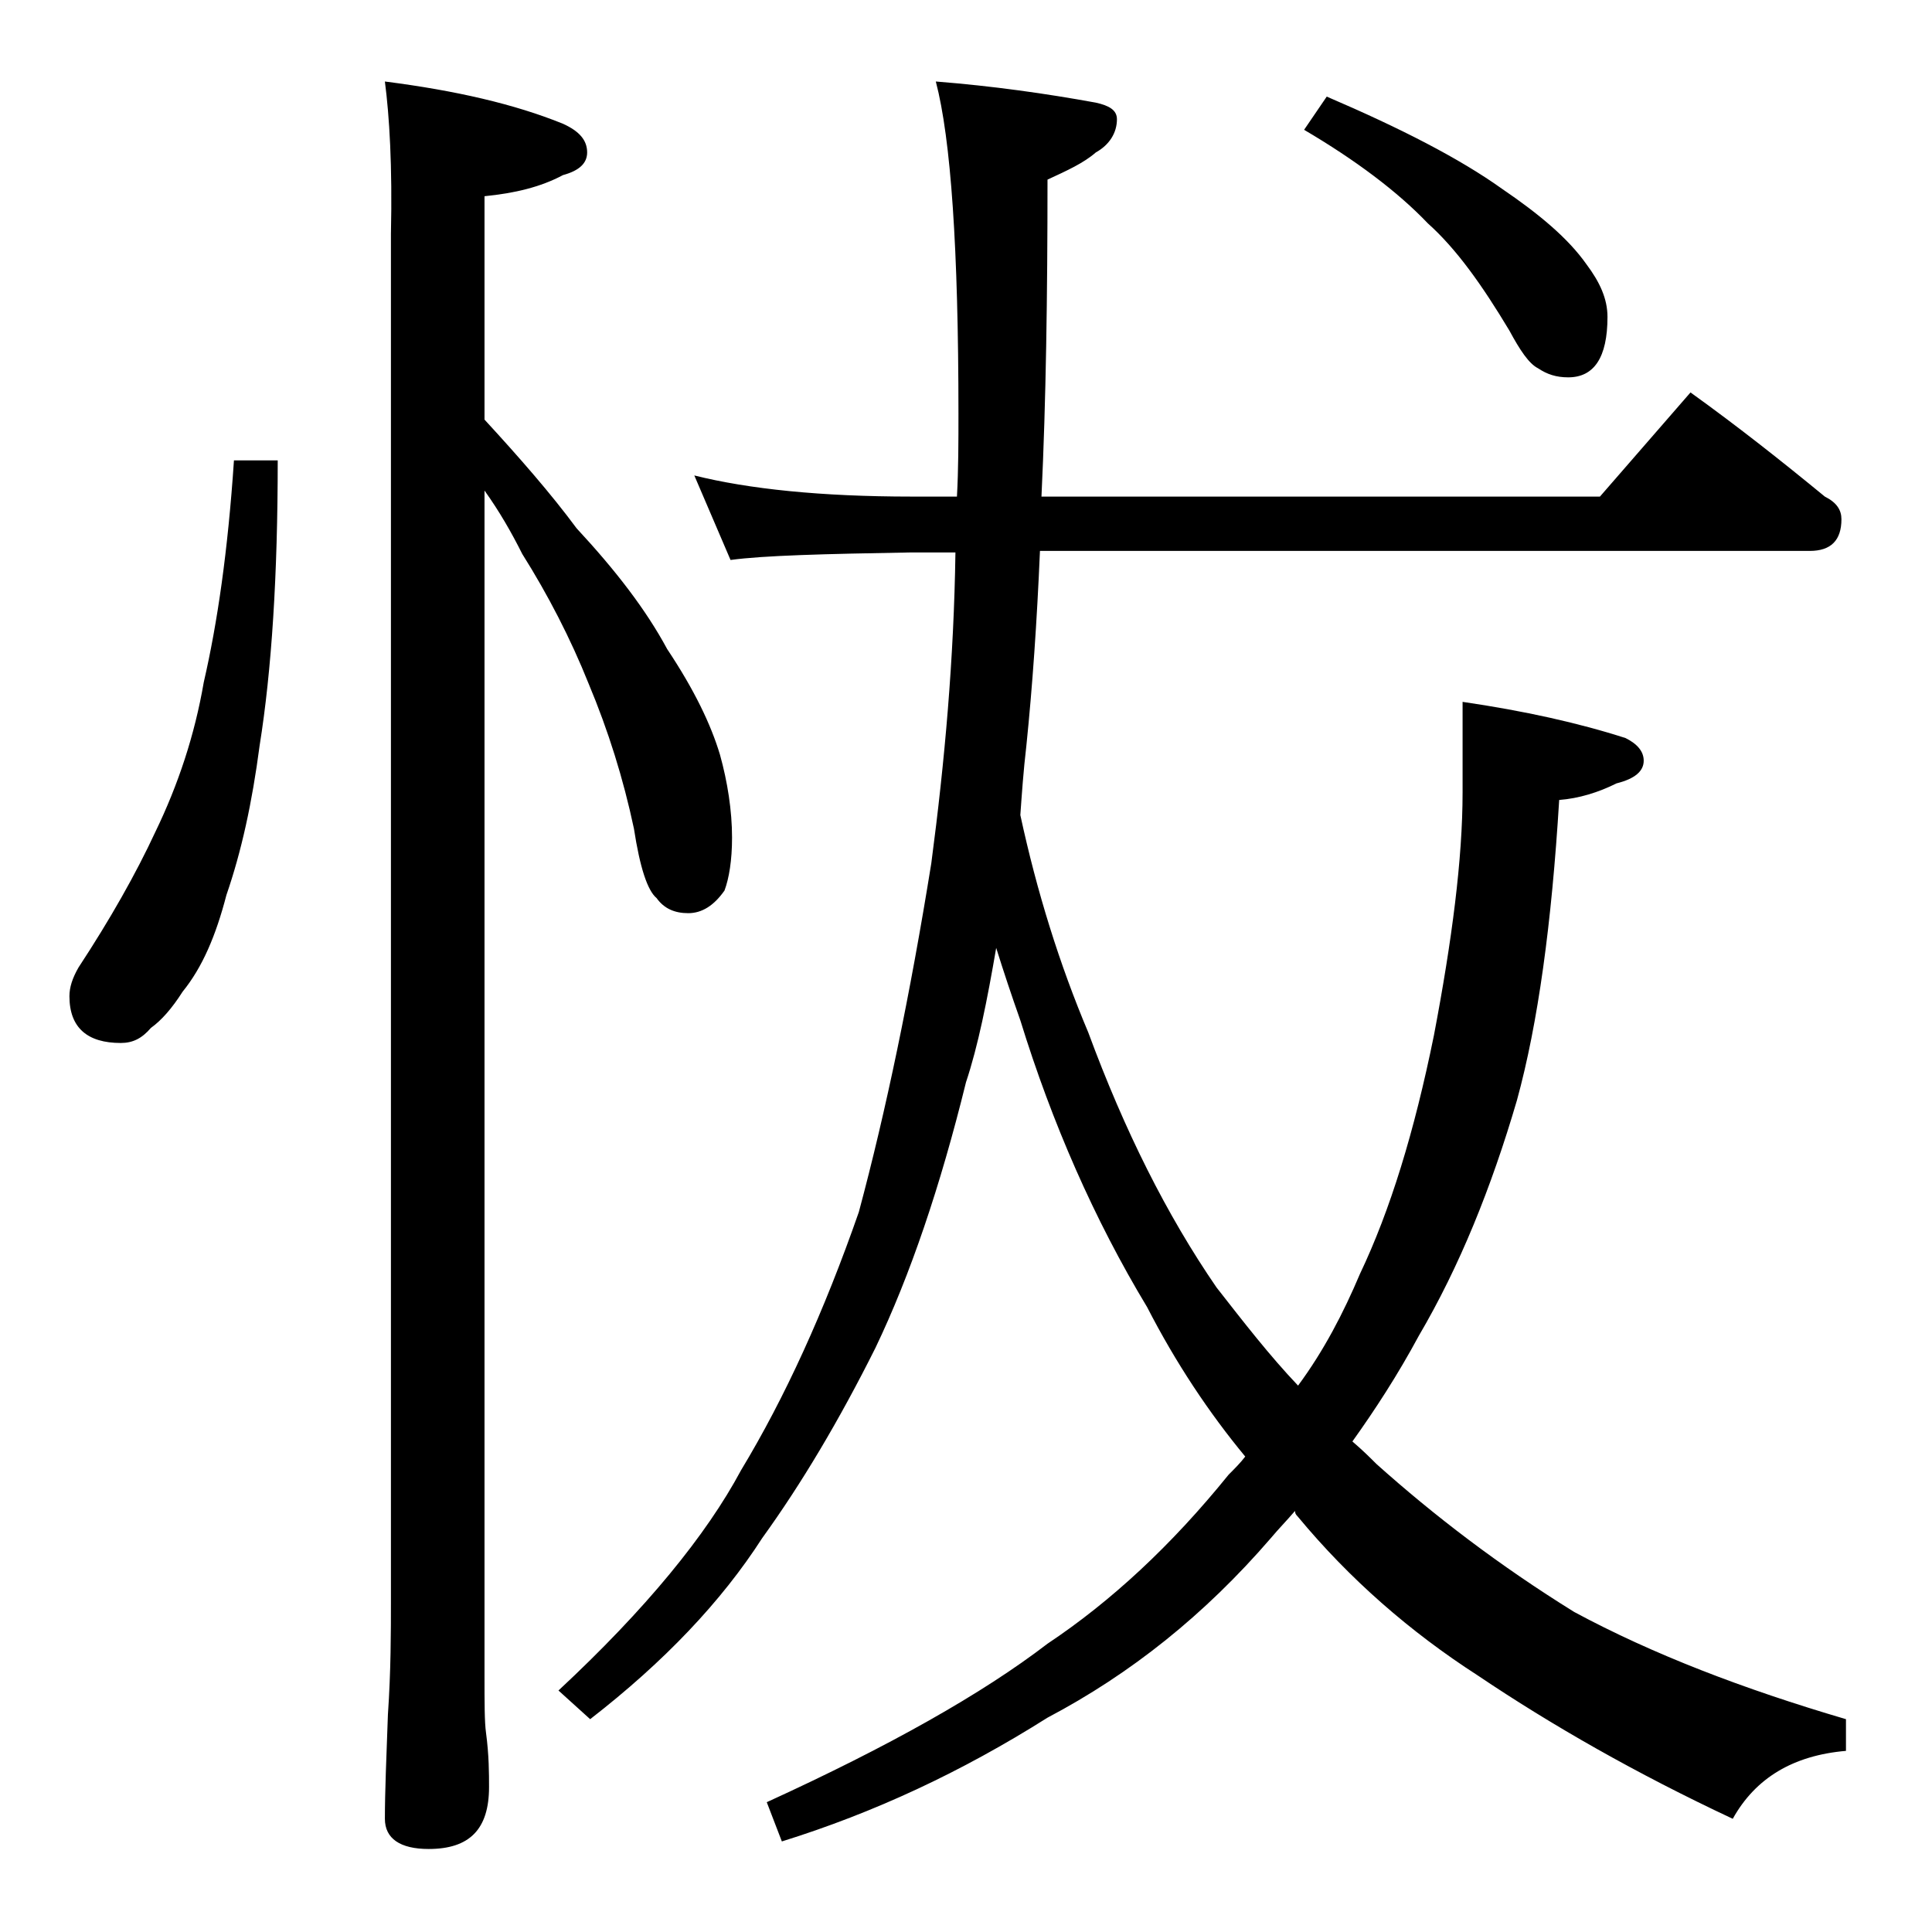
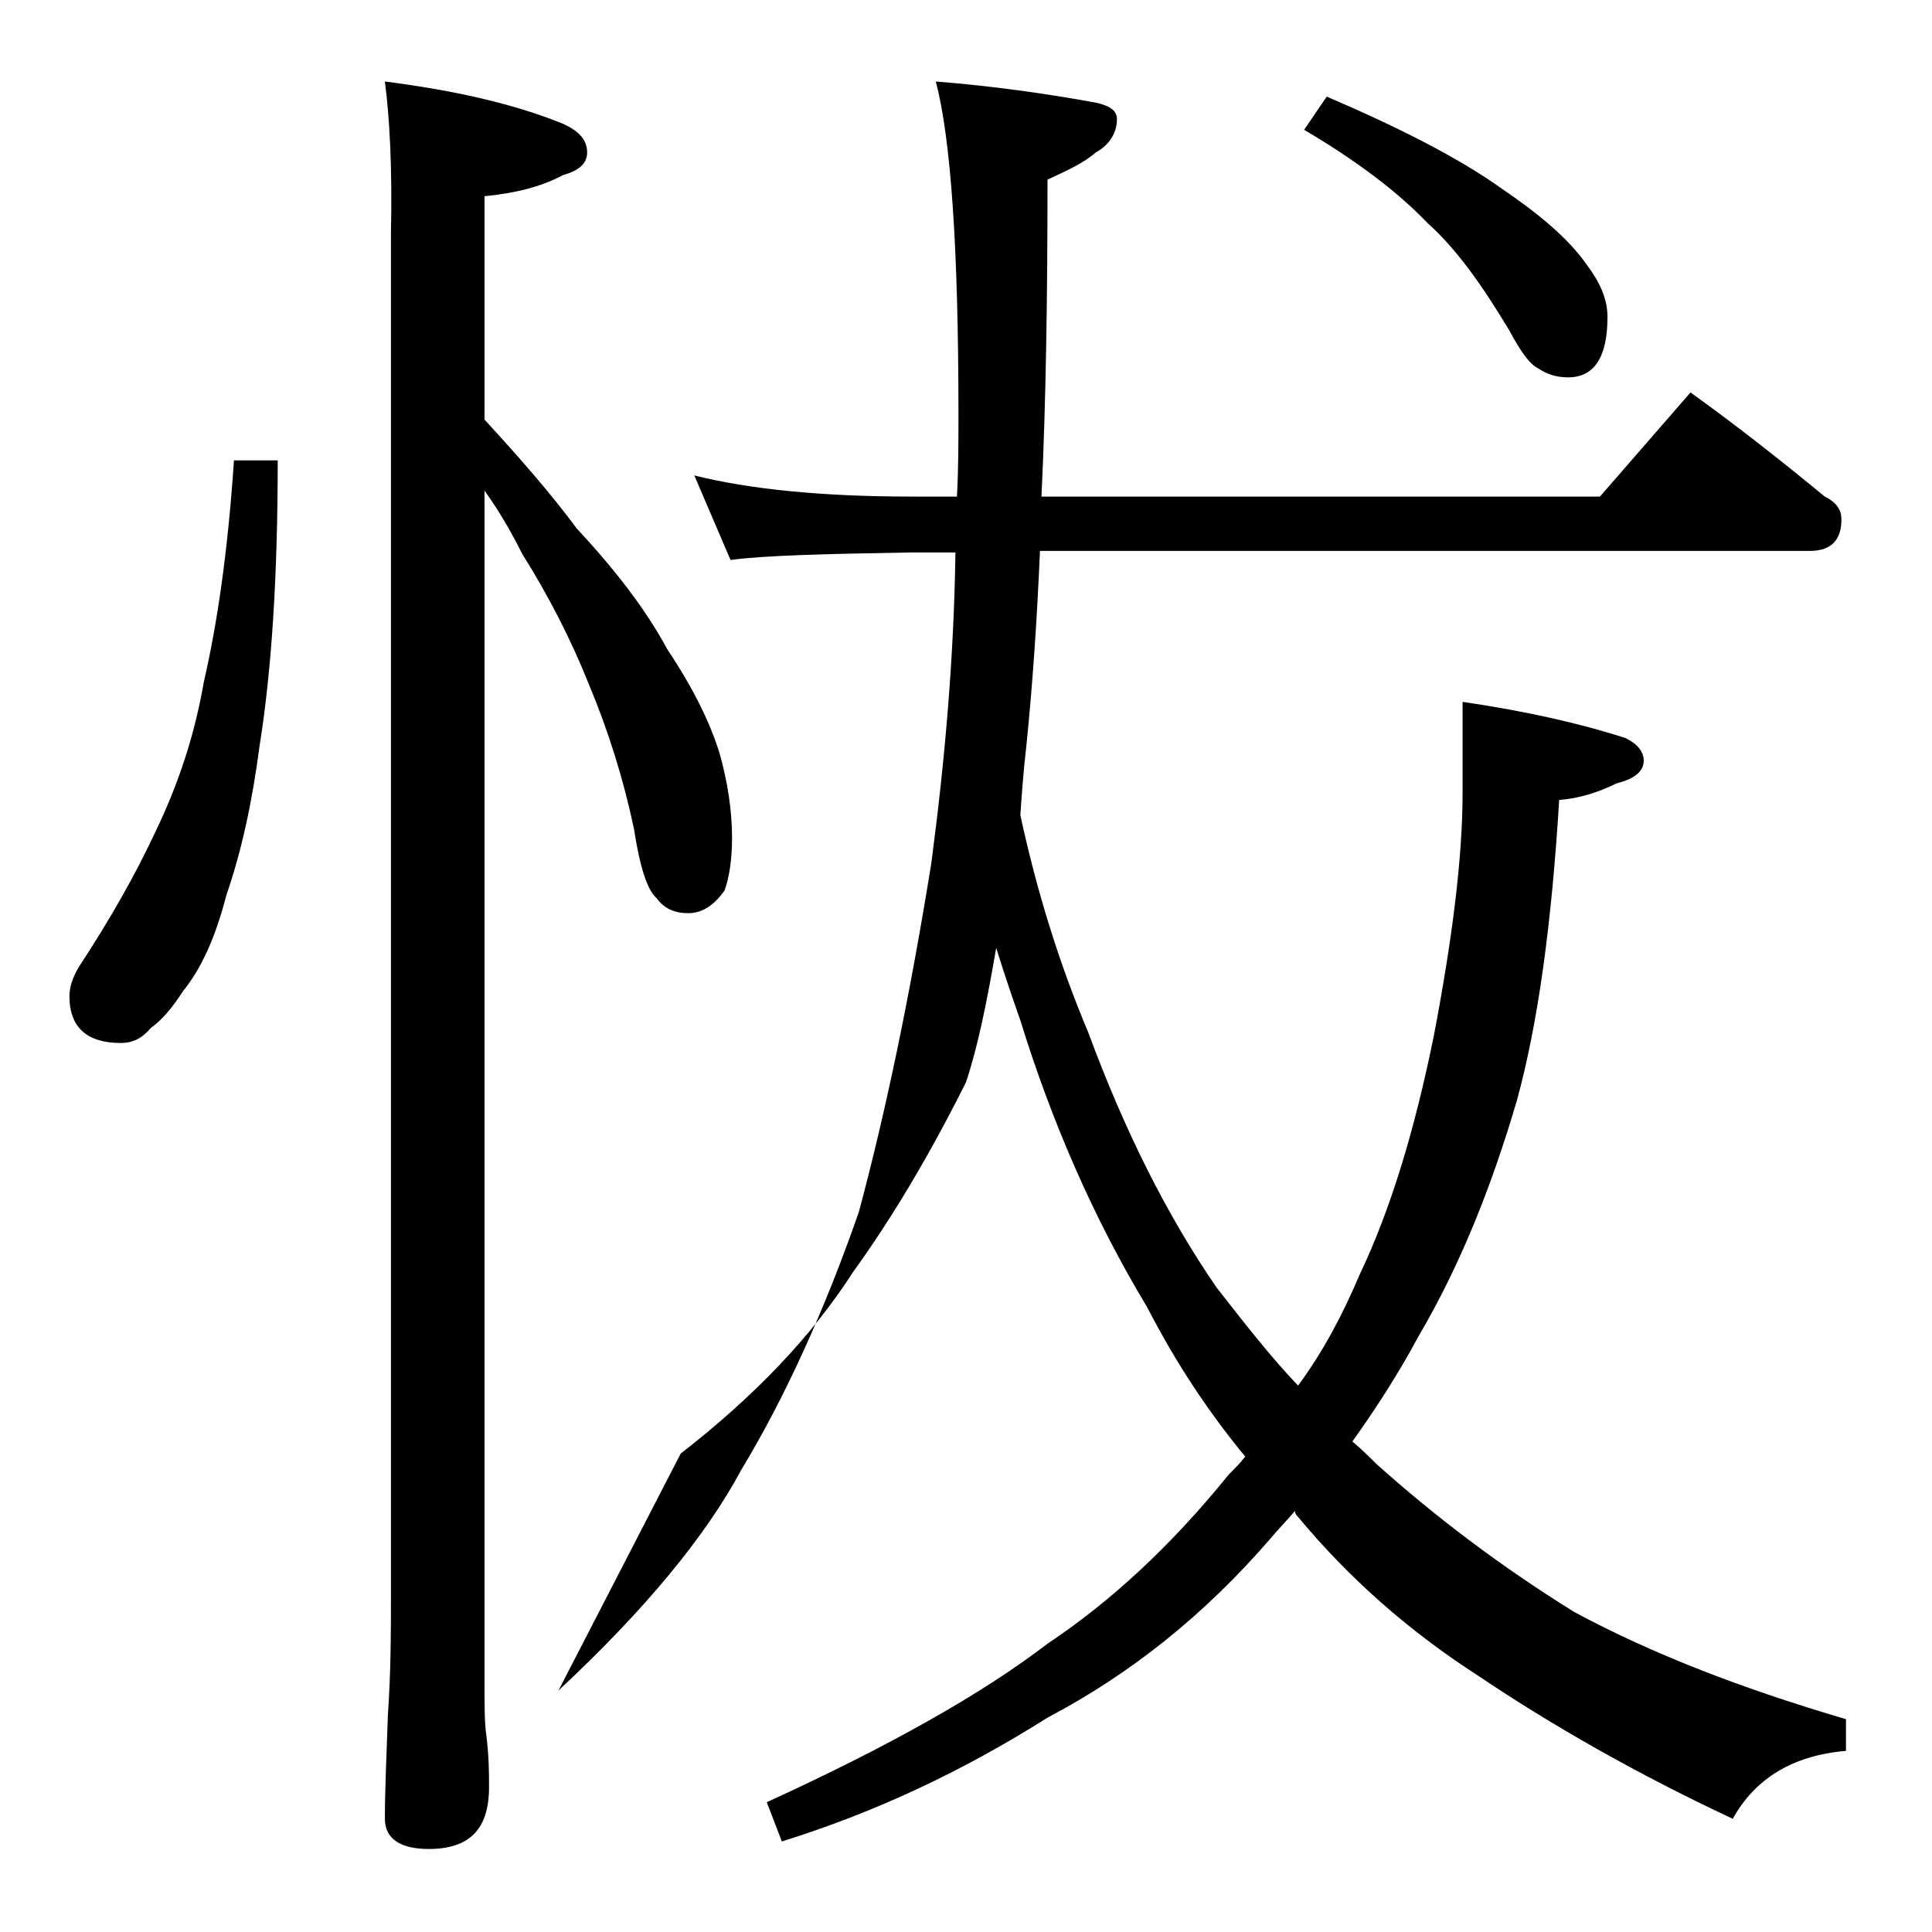
<svg xmlns="http://www.w3.org/2000/svg" version="1.1" id="Layer_1" x="0px" y="0px" viewBox="0 0 128 128" enable-background="new 0 0 128 128" xml:space="preserve">
-   <path d="M15.5,30.5h2.9c0,7.6-0.4,13.9-1.2,18.9c-0.5,3.8-1.2,7-2.2,9.9c-0.7,2.7-1.6,4.8-2.9,6.4c-0.7,1.1-1.4,1.9-2.1,2.4  c-0.6,0.7-1.2,1-2,1c-2.2,0-3.4-1-3.4-3.1c0-0.6,0.2-1.2,0.6-1.9c2.1-3.2,3.8-6.2,5.1-9c1.5-3.1,2.6-6.4,3.2-9.9  C14.4,41.3,15.1,36.5,15.5,30.5z M25.5,5.4c4.7,0.6,8.6,1.5,11.8,2.8c1.1,0.5,1.6,1.1,1.6,1.9c0,0.7-0.5,1.2-1.6,1.5  c-1.5,0.8-3.2,1.2-5.2,1.4v14.8c2.3,2.5,4.4,4.9,6.1,7.2c2.6,2.8,4.6,5.4,6,8c1.8,2.7,2.9,5,3.5,7c0.5,1.8,0.8,3.7,0.8,5.5  c0,1.5-0.2,2.7-0.5,3.5c-0.7,1-1.5,1.5-2.4,1.5c-0.9,0-1.6-0.3-2.1-1c-0.6-0.5-1.1-2-1.5-4.6c-0.7-3.3-1.7-6.5-3-9.6  c-1.2-3-2.7-5.9-4.4-8.6c-0.7-1.4-1.5-2.8-2.5-4.2V111c0,1.8,0,3.1,0.1,3.8c0.2,1.5,0.2,2.7,0.2,3.6c0,2.8-1.3,4.1-4,4.1  c-1.9,0-2.9-0.7-2.9-2c0-1.8,0.1-4.1,0.2-6.9c0.2-2.9,0.2-5.5,0.2-7.6V15.5C26,11,25.8,7.7,25.5,5.4z M46,31.5  c3.6,0.9,8.4,1.4,14.4,1.4h3c0.1-1.8,0.1-3.7,0.1-5.5c0-10.9-0.5-18.2-1.5-22c3.8,0.3,7.3,0.8,10.6,1.4C73.5,7,74,7.3,74,7.9  c0,0.9-0.5,1.7-1.4,2.2c-0.8,0.7-1.9,1.2-3.2,1.8c0,7.7-0.1,14.7-0.4,21h37l6-6.9c3.2,2.3,6.1,4.6,8.9,6.9c0.8,0.4,1.1,0.9,1.1,1.5  c0,1.4-0.7,2.1-2.1,2.1h-51c-0.2,4.7-0.5,9-0.9,12.9c-0.2,1.7-0.3,3.2-0.4,4.6c1.1,5.1,2.6,9.9,4.5,14.4c2.4,6.5,5.2,12.1,8.5,16.9  c1.8,2.3,3.5,4.5,5.4,6.5c1.7-2.3,3-4.8,4.1-7.4c2-4.2,3.6-9.4,4.9-15.8c1.2-6.3,1.9-11.7,1.9-16.1v-6c4.1,0.6,7.7,1.4,10.8,2.4  c0.8,0.4,1.2,0.9,1.2,1.5c0,0.7-0.6,1.2-1.8,1.5c-1.2,0.6-2.5,1-3.8,1.1c-0.5,8.2-1.4,14.8-2.8,19.9c-1.7,5.8-3.8,11-6.5,15.6  c-1.4,2.6-2.9,4.9-4.4,7c0.7,0.6,1.2,1.1,1.6,1.5c3.8,3.4,8.1,6.7,13.1,9.8c5.2,2.8,11.2,5.1,18,7.1v2.1c-3.5,0.3-6,1.8-7.5,4.5  c-6.4-3-12-6.2-16.9-9.5c-4.5-2.9-8.5-6.4-11.9-10.5c-0.2-0.2-0.2-0.3-0.2-0.4c-0.6,0.7-1.1,1.2-1.6,1.8c-4.4,5.1-9.3,9-14.8,11.9  c-5.7,3.6-11.5,6.3-17.6,8.2l-1-2.6c8.1-3.7,14.3-7.2,18.6-10.5c4.2-2.8,8.2-6.5,12-11.2c0.4-0.4,0.8-0.8,1.1-1.2  c-2.4-2.9-4.6-6.2-6.5-9.9c-3.5-5.8-6.3-12.2-8.4-19c-0.6-1.7-1.1-3.2-1.6-4.8c-0.6,3.5-1.2,6.5-2,8.9c-1.7,6.9-3.7,12.8-6,17.6  c-2.4,4.8-4.9,9-7.5,12.6c-2.7,4.2-6.5,8.2-11.4,12L37,112c5.8-5.4,9.8-10.3,12.1-14.6c2.9-4.8,5.5-10.5,7.8-17.1  c1.8-6.7,3.4-14.4,4.8-23.1c0.9-6.8,1.5-13.6,1.6-20.6h-2.9c-5.8,0.1-9.8,0.2-12,0.5L46,31.5z M87.9,6.4c4.9,2.1,8.8,4.1,11.6,6.1  c2.5,1.7,4.4,3.3,5.6,5c0.9,1.2,1.4,2.3,1.4,3.5c0,2.7-0.9,4-2.6,4c-0.8,0-1.4-0.2-2-0.6c-0.6-0.3-1.2-1.2-1.9-2.5  c-1.8-3-3.5-5.4-5.4-7.1c-2-2.1-4.8-4.2-8.2-6.2L87.9,6.4z" />
+   <path d="M15.5,30.5h2.9c0,7.6-0.4,13.9-1.2,18.9c-0.5,3.8-1.2,7-2.2,9.9c-0.7,2.7-1.6,4.8-2.9,6.4c-0.7,1.1-1.4,1.9-2.1,2.4  c-0.6,0.7-1.2,1-2,1c-2.2,0-3.4-1-3.4-3.1c0-0.6,0.2-1.2,0.6-1.9c2.1-3.2,3.8-6.2,5.1-9c1.5-3.1,2.6-6.4,3.2-9.9  C14.4,41.3,15.1,36.5,15.5,30.5z M25.5,5.4c4.7,0.6,8.6,1.5,11.8,2.8c1.1,0.5,1.6,1.1,1.6,1.9c0,0.7-0.5,1.2-1.6,1.5  c-1.5,0.8-3.2,1.2-5.2,1.4v14.8c2.3,2.5,4.4,4.9,6.1,7.2c2.6,2.8,4.6,5.4,6,8c1.8,2.7,2.9,5,3.5,7c0.5,1.8,0.8,3.7,0.8,5.5  c0,1.5-0.2,2.7-0.5,3.5c-0.7,1-1.5,1.5-2.4,1.5c-0.9,0-1.6-0.3-2.1-1c-0.6-0.5-1.1-2-1.5-4.6c-0.7-3.3-1.7-6.5-3-9.6  c-1.2-3-2.7-5.9-4.4-8.6c-0.7-1.4-1.5-2.8-2.5-4.2V111c0,1.8,0,3.1,0.1,3.8c0.2,1.5,0.2,2.7,0.2,3.6c0,2.8-1.3,4.1-4,4.1  c-1.9,0-2.9-0.7-2.9-2c0-1.8,0.1-4.1,0.2-6.9c0.2-2.9,0.2-5.5,0.2-7.6V15.5C26,11,25.8,7.7,25.5,5.4z M46,31.5  c3.6,0.9,8.4,1.4,14.4,1.4h3c0.1-1.8,0.1-3.7,0.1-5.5c0-10.9-0.5-18.2-1.5-22c3.8,0.3,7.3,0.8,10.6,1.4C73.5,7,74,7.3,74,7.9  c0,0.9-0.5,1.7-1.4,2.2c-0.8,0.7-1.9,1.2-3.2,1.8c0,7.7-0.1,14.7-0.4,21h37l6-6.9c3.2,2.3,6.1,4.6,8.9,6.9c0.8,0.4,1.1,0.9,1.1,1.5  c0,1.4-0.7,2.1-2.1,2.1h-51c-0.2,4.7-0.5,9-0.9,12.9c-0.2,1.7-0.3,3.2-0.4,4.6c1.1,5.1,2.6,9.9,4.5,14.4c2.4,6.5,5.2,12.1,8.5,16.9  c1.8,2.3,3.5,4.5,5.4,6.5c1.7-2.3,3-4.8,4.1-7.4c2-4.2,3.6-9.4,4.9-15.8c1.2-6.3,1.9-11.7,1.9-16.1v-6c4.1,0.6,7.7,1.4,10.8,2.4  c0.8,0.4,1.2,0.9,1.2,1.5c0,0.7-0.6,1.2-1.8,1.5c-1.2,0.6-2.5,1-3.8,1.1c-0.5,8.2-1.4,14.8-2.8,19.9c-1.7,5.8-3.8,11-6.5,15.6  c-1.4,2.6-2.9,4.9-4.4,7c0.7,0.6,1.2,1.1,1.6,1.5c3.8,3.4,8.1,6.7,13.1,9.8c5.2,2.8,11.2,5.1,18,7.1v2.1c-3.5,0.3-6,1.8-7.5,4.5  c-6.4-3-12-6.2-16.9-9.5c-4.5-2.9-8.5-6.4-11.9-10.5c-0.2-0.2-0.2-0.3-0.2-0.4c-0.6,0.7-1.1,1.2-1.6,1.8c-4.4,5.1-9.3,9-14.8,11.9  c-5.7,3.6-11.5,6.3-17.6,8.2l-1-2.6c8.1-3.7,14.3-7.2,18.6-10.5c4.2-2.8,8.2-6.5,12-11.2c0.4-0.4,0.8-0.8,1.1-1.2  c-2.4-2.9-4.6-6.2-6.5-9.9c-3.5-5.8-6.3-12.2-8.4-19c-0.6-1.7-1.1-3.2-1.6-4.8c-0.6,3.5-1.2,6.5-2,8.9c-2.4,4.8-4.9,9-7.5,12.6c-2.7,4.2-6.5,8.2-11.4,12L37,112c5.8-5.4,9.8-10.3,12.1-14.6c2.9-4.8,5.5-10.5,7.8-17.1  c1.8-6.7,3.4-14.4,4.8-23.1c0.9-6.8,1.5-13.6,1.6-20.6h-2.9c-5.8,0.1-9.8,0.2-12,0.5L46,31.5z M87.9,6.4c4.9,2.1,8.8,4.1,11.6,6.1  c2.5,1.7,4.4,3.3,5.6,5c0.9,1.2,1.4,2.3,1.4,3.5c0,2.7-0.9,4-2.6,4c-0.8,0-1.4-0.2-2-0.6c-0.6-0.3-1.2-1.2-1.9-2.5  c-1.8-3-3.5-5.4-5.4-7.1c-2-2.1-4.8-4.2-8.2-6.2L87.9,6.4z" />
</svg>